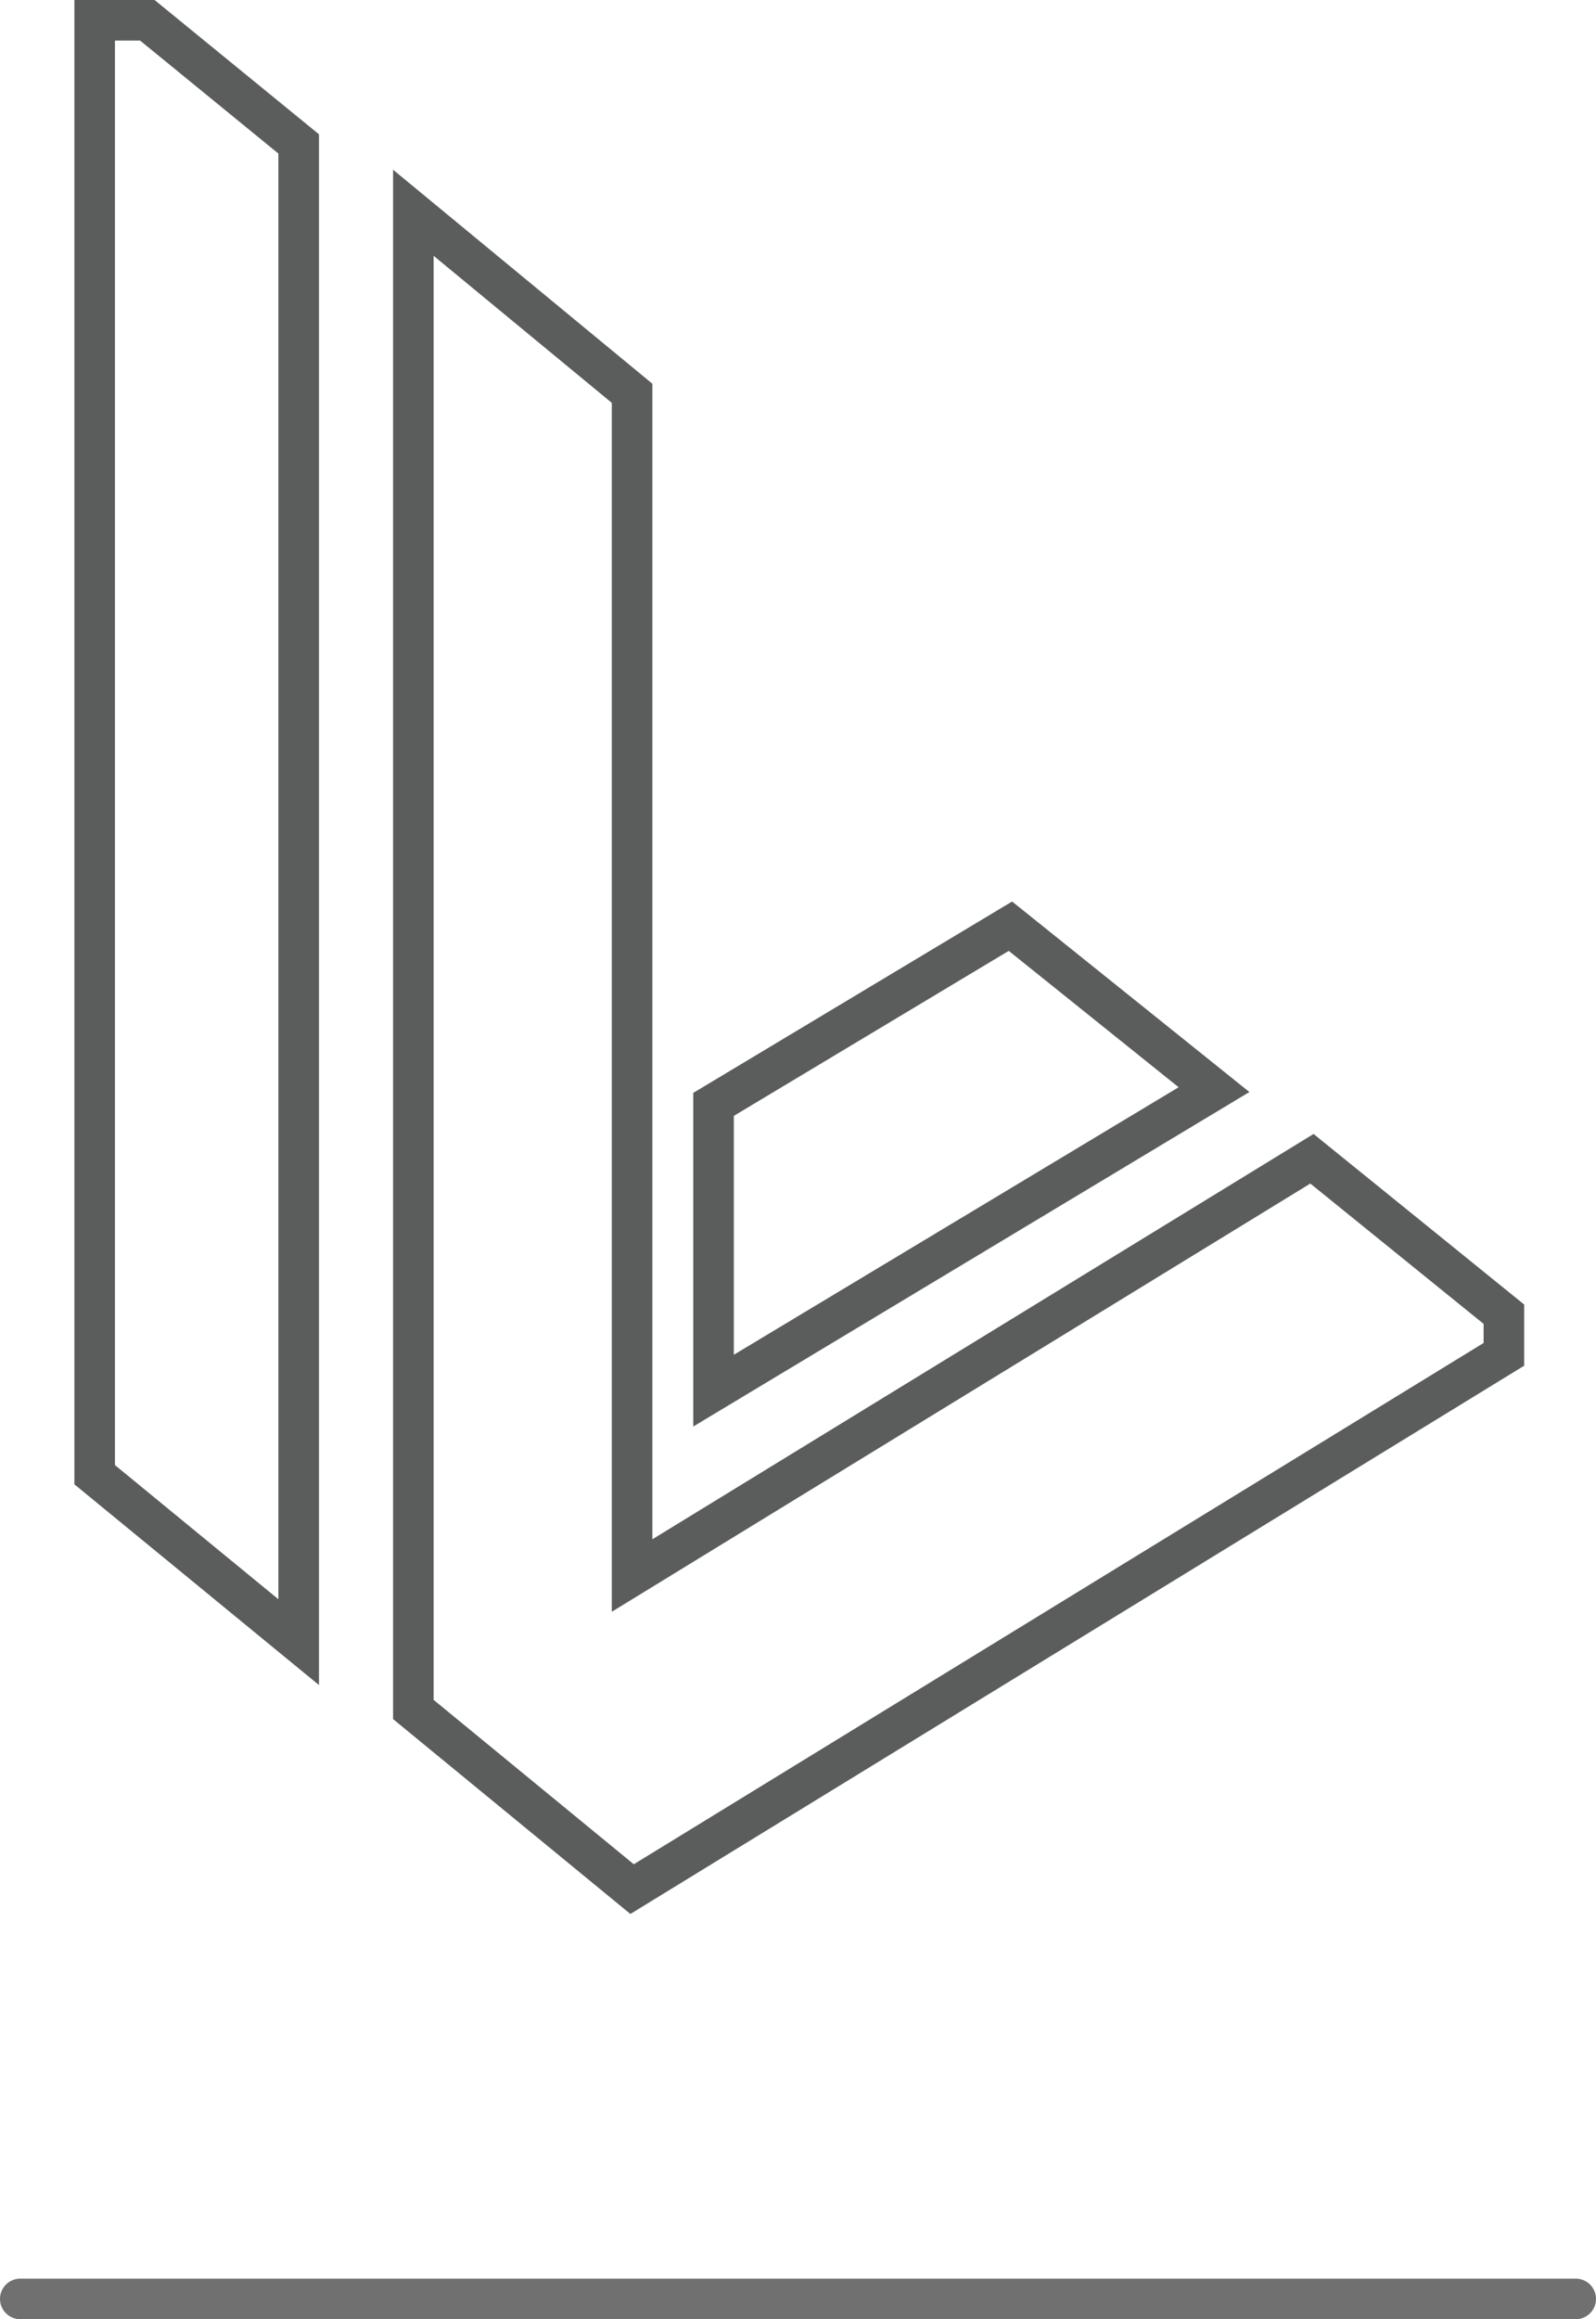
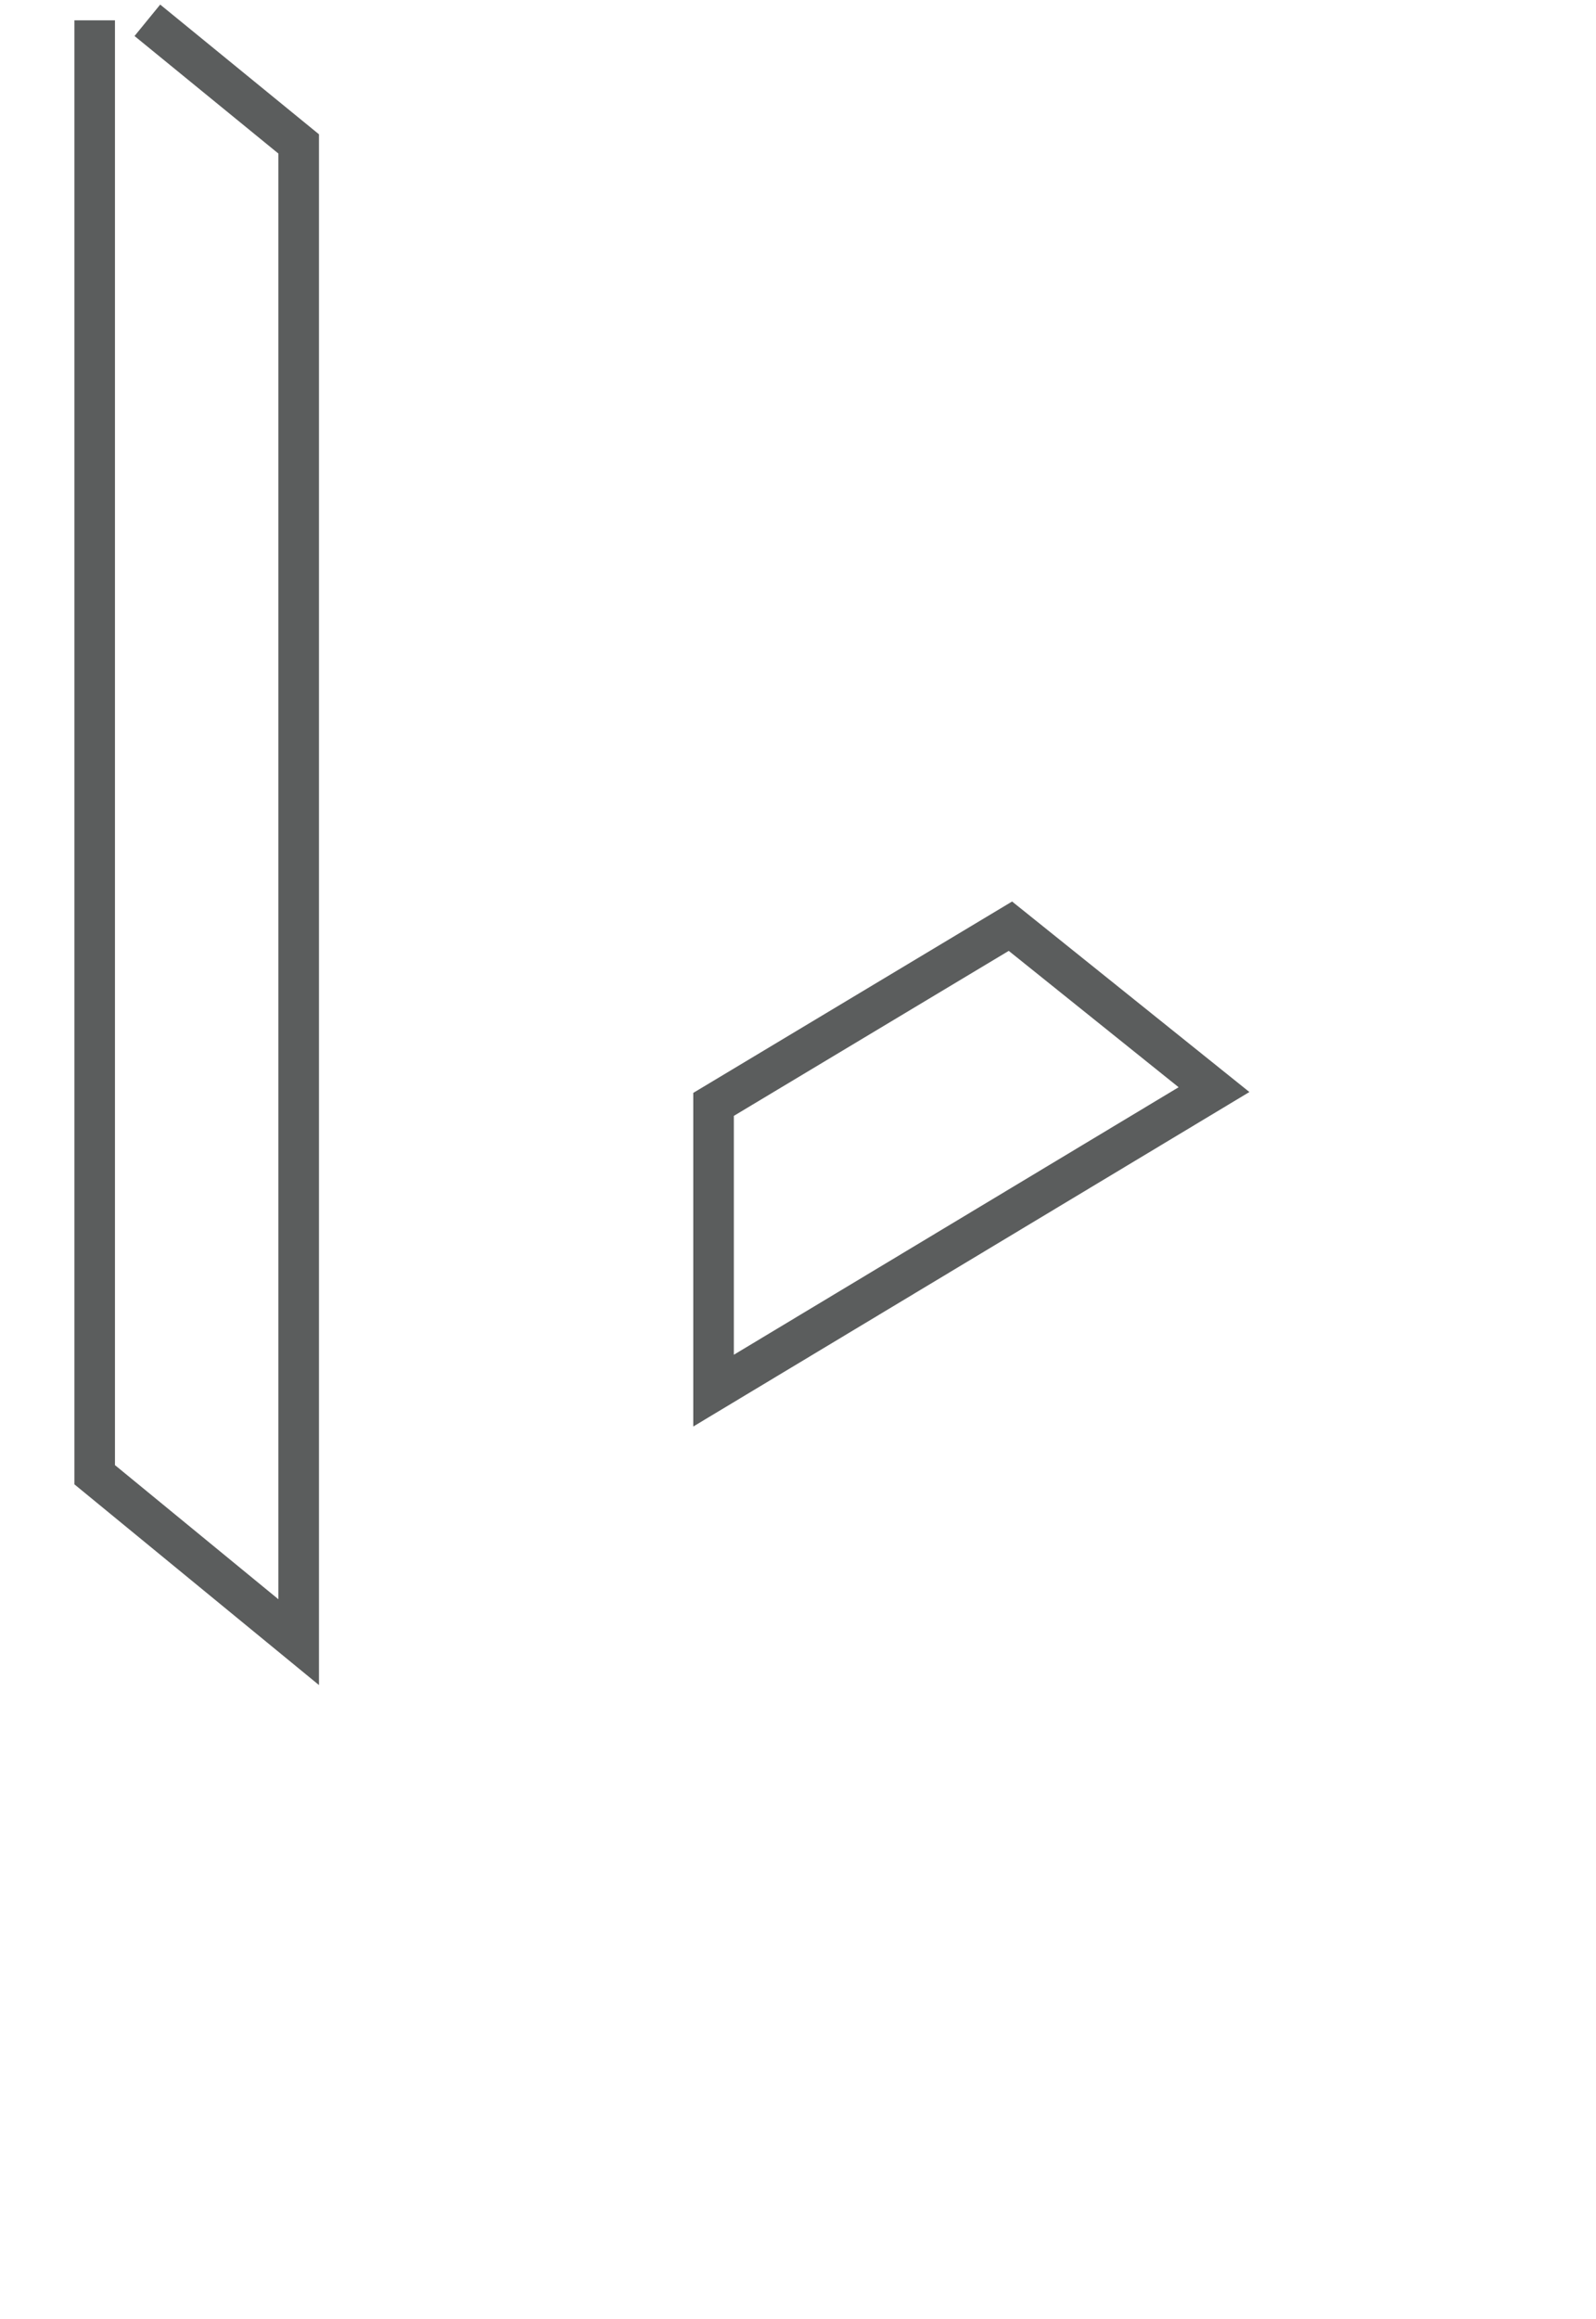
<svg xmlns="http://www.w3.org/2000/svg" width="118" height="171.399" viewBox="0 0 118 171.399">
  <g id="Komponente_28_1" data-name="Komponente 28 – 1" transform="translate(1.5 1.5)">
    <g id="Gruppe_232" data-name="Gruppe 232" transform="translate(-913.308 -1021.004)">
      <path id="Pfad_1" data-name="Pfad 1" d="M526.4,336.579l-37,22.245V337.669L511.348,324.5Z" transform="translate(475.165 763.453)" fill="none" stroke="#5b5d5d" stroke-width="3" />
-       <path id="Pfad_2" data-name="Pfad 2" d="M354.7,126.6V234.088l15.083,12.374V135.737L358.595,126.6Z" transform="translate(564.108 894.404)" fill="none" stroke="#5b5d5d" stroke-width="3" />
-       <path id="Pfad_3" data-name="Pfad 3" d="M486.737,239.612l-50.265,30.8V183.042L420.3,169.7V280.313l16.172,13.275,64.457-39.522V251.1Z" transform="translate(522.069 865.529)" fill="none" stroke="#5b5d5d" stroke-width="3" />
+       <path id="Pfad_2" data-name="Pfad 2" d="M354.7,126.6V234.088l15.083,12.374V135.737L358.595,126.6" transform="translate(564.108 894.404)" fill="none" stroke="#5b5d5d" stroke-width="3" />
    </g>
-     <line id="Linie_85" data-name="Linie 85" x2="115" transform="translate(0 168.399)" fill="none" stroke="#707070" stroke-linecap="round" stroke-width="3" />
  </g>
</svg>